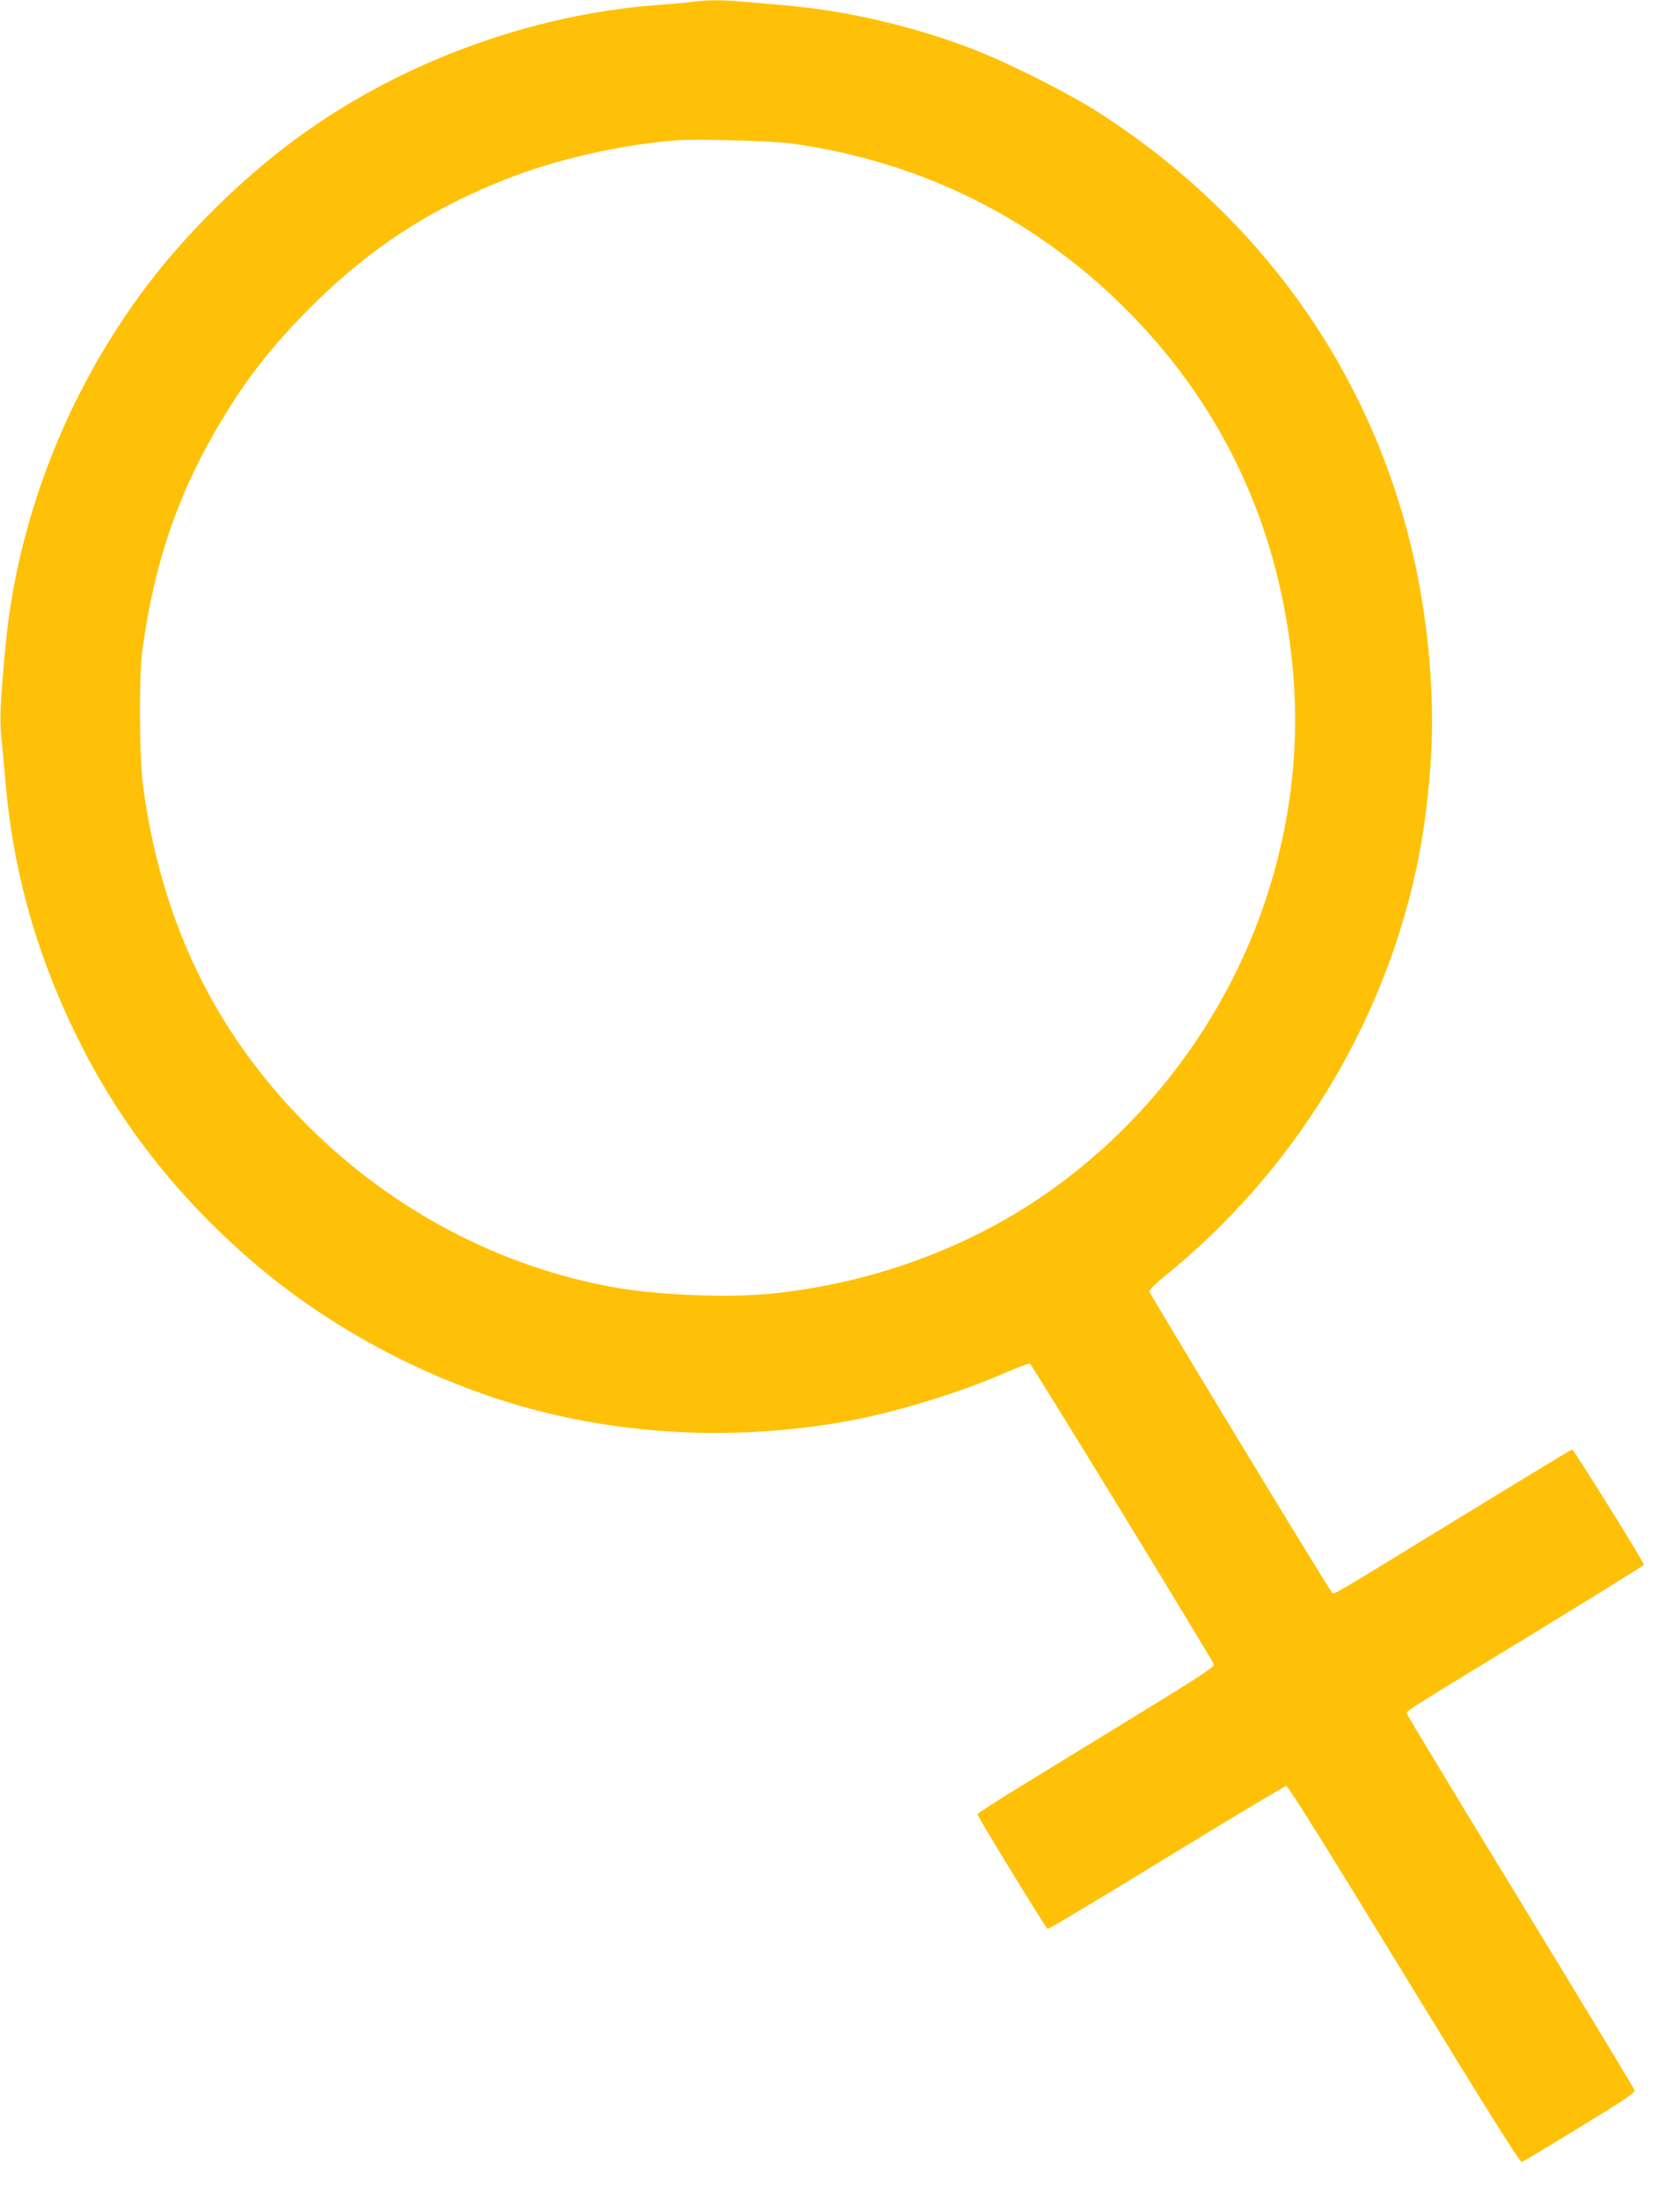
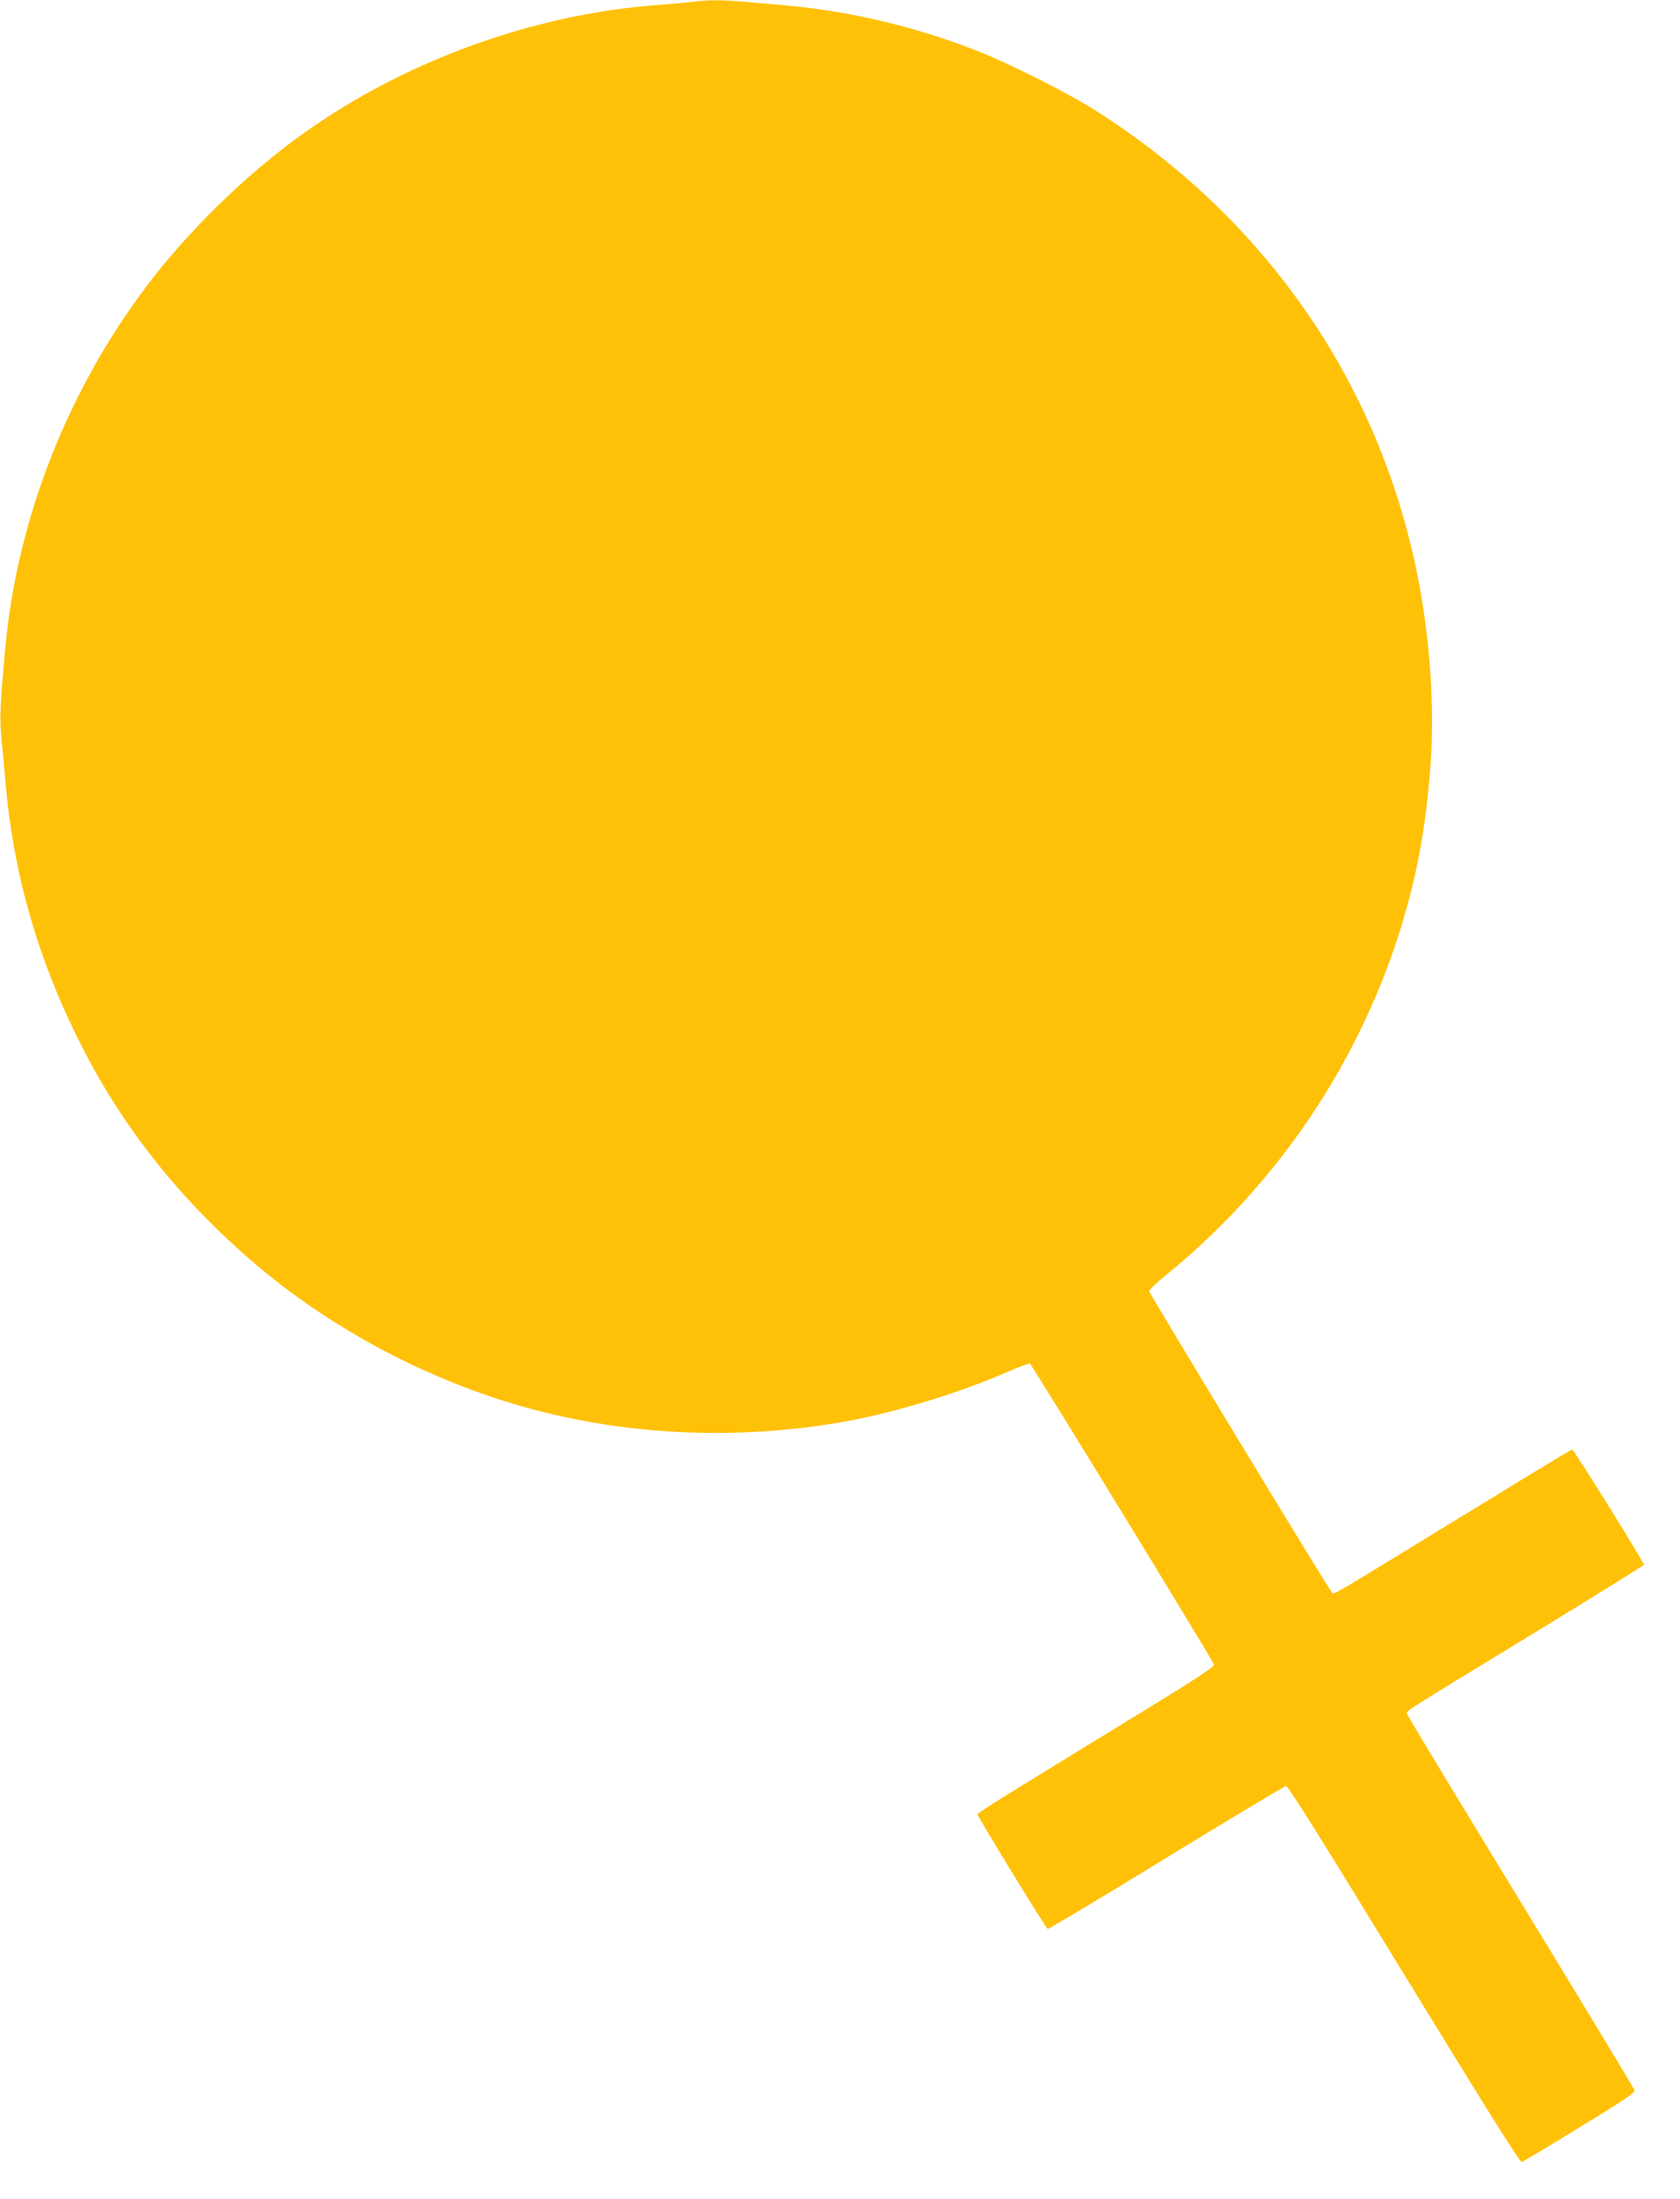
<svg xmlns="http://www.w3.org/2000/svg" version="1.0" width="978pt" height="1280pt" viewBox="0 0 978 1280" preserveAspectRatio="xMidYMid meet">
  <g transform="translate(0,1280) scale(0.1,-0.1)" fill="#ffc107" stroke="none">
-     <path d="M4035 12790 c-33 -5 -125 -13 -205 -19 -722 -53 -1468 -323 -2060 -745 -306 -217 -624 -521 -862 -821 -493 -624 -805 -1397 -877 -2175 -30 -328 -34 -413 -23 -524 6 -61 18 -187 26 -281 48 -532 196 -1037 449 -1529 245 -477 579 -893 1007 -1257 388 -329 855 -593 1350 -763 656 -226 1394 -277 2105 -146 271 50 636 162 895 274 80 35 150 61 155 59 11 -4 1065 -1727 1072 -1752 3 -13 -92 -76 -419 -276 -233 -142 -543 -333 -690 -423 -148 -90 -268 -168 -268 -172 0 -14 399 -665 409 -668 5 -2 316 184 691 414 374 229 688 417 697 418 11 1 219 -331 687 -1097 480 -784 675 -1096 685 -1092 8 3 160 94 338 203 248 151 322 201 319 214 -2 9 -300 501 -661 1093 -361 591 -659 1084 -662 1095 -6 23 -80 -24 732 471 355 217 645 397 645 401 0 15 -410 673 -418 671 -6 -1 -302 -181 -658 -399 -777 -476 -729 -448 -741 -432 -32 39 -1063 1740 -1063 1752 0 8 44 51 98 94 738 599 1259 1444 1457 2366 39 182 64 360 82 596 26 345 -2 744 -77 1120 -226 1117 -881 2063 -1863 2691 -170 108 -509 279 -708 357 -351 137 -746 230 -1109 261 -69 6 -177 16 -241 21 -129 11 -206 11 -294 0z m570 -825 c771 -106 1450 -449 1990 -1006 540 -557 855 -1248 930 -2043 109 -1149 -405 -2295 -1345 -2999 -474 -356 -1072 -585 -1690 -647 -250 -25 -648 -10 -905 35 -666 116 -1296 447 -1791 940 -538 536 -851 1179 -960 1970 -23 161 -26 646 -6 795 70 517 210 924 460 1340 148 246 283 420 492 633 344 352 702 590 1155 770 299 119 669 204 1010 231 107 8 554 -4 660 -19z" />
+     <path d="M4035 12790 c-33 -5 -125 -13 -205 -19 -722 -53 -1468 -323 -2060 -745 -306 -217 -624 -521 -862 -821 -493 -624 -805 -1397 -877 -2175 -30 -328 -34 -413 -23 -524 6 -61 18 -187 26 -281 48 -532 196 -1037 449 -1529 245 -477 579 -893 1007 -1257 388 -329 855 -593 1350 -763 656 -226 1394 -277 2105 -146 271 50 636 162 895 274 80 35 150 61 155 59 11 -4 1065 -1727 1072 -1752 3 -13 -92 -76 -419 -276 -233 -142 -543 -333 -690 -423 -148 -90 -268 -168 -268 -172 0 -14 399 -665 409 -668 5 -2 316 184 691 414 374 229 688 417 697 418 11 1 219 -331 687 -1097 480 -784 675 -1096 685 -1092 8 3 160 94 338 203 248 151 322 201 319 214 -2 9 -300 501 -661 1093 -361 591 -659 1084 -662 1095 -6 23 -80 -24 732 471 355 217 645 397 645 401 0 15 -410 673 -418 671 -6 -1 -302 -181 -658 -399 -777 -476 -729 -448 -741 -432 -32 39 -1063 1740 -1063 1752 0 8 44 51 98 94 738 599 1259 1444 1457 2366 39 182 64 360 82 596 26 345 -2 744 -77 1120 -226 1117 -881 2063 -1863 2691 -170 108 -509 279 -708 357 -351 137 -746 230 -1109 261 -69 6 -177 16 -241 21 -129 11 -206 11 -294 0z m570 -825 z" />
  </g>
</svg>